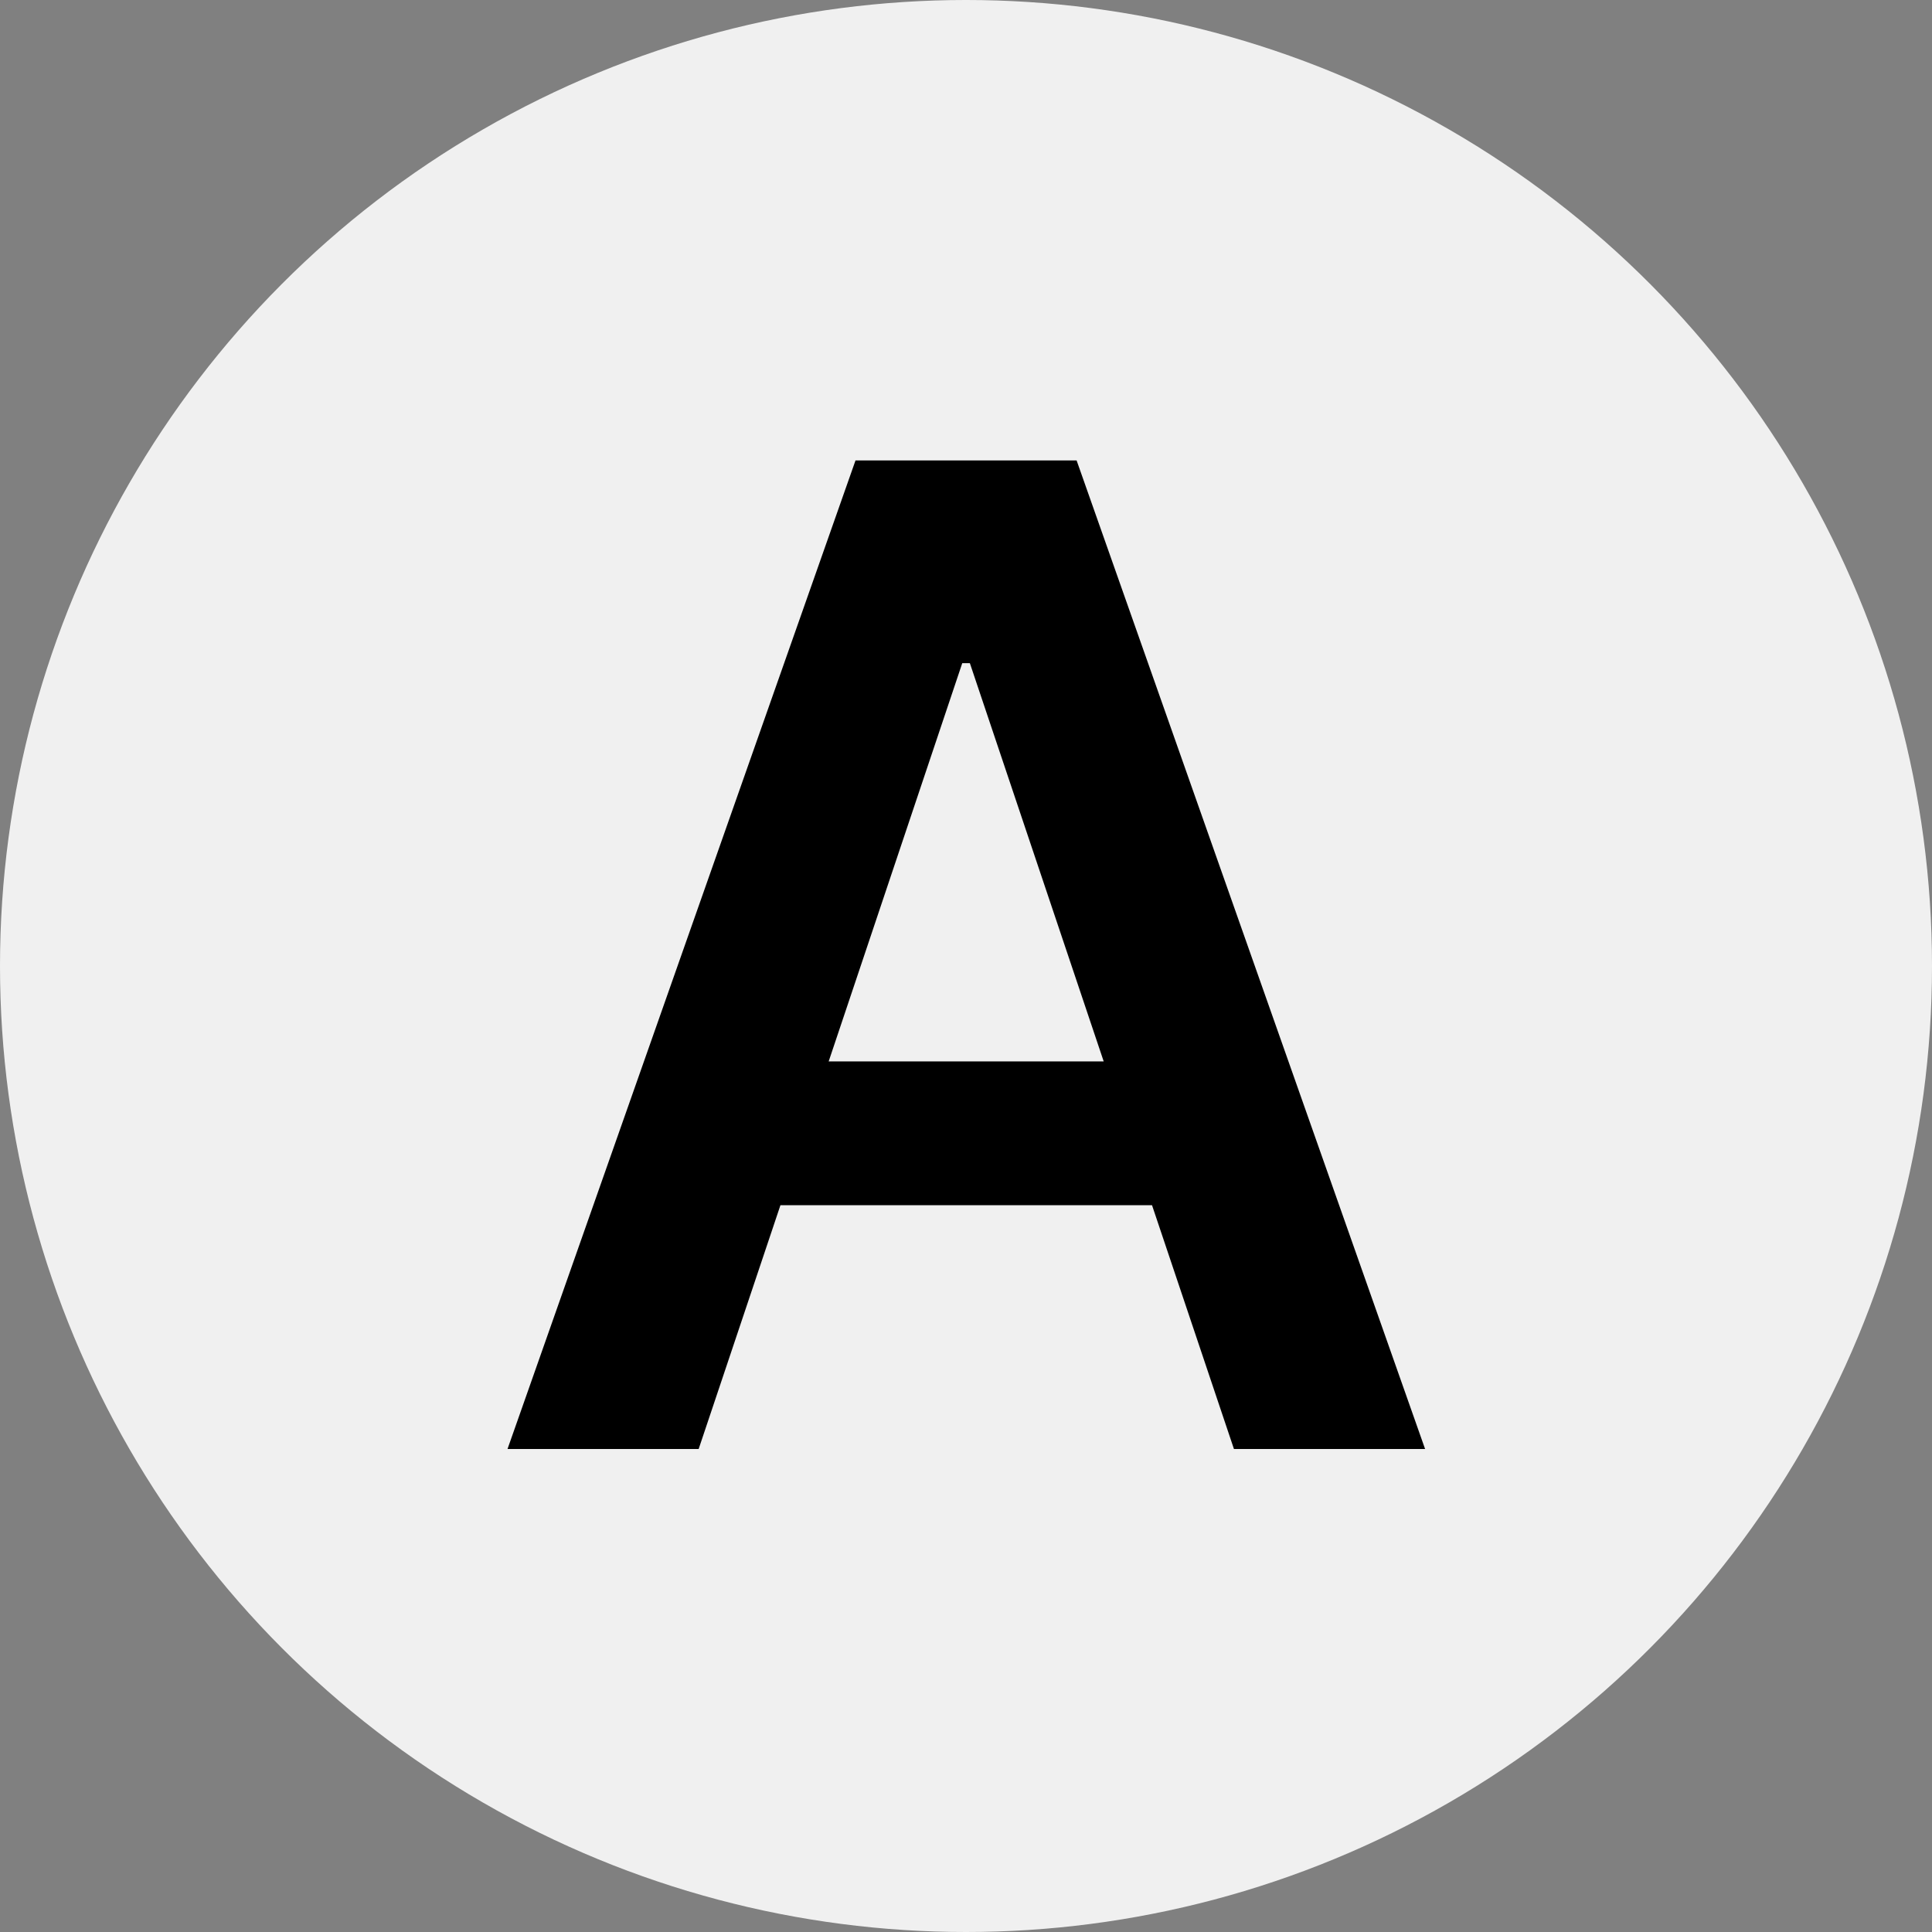
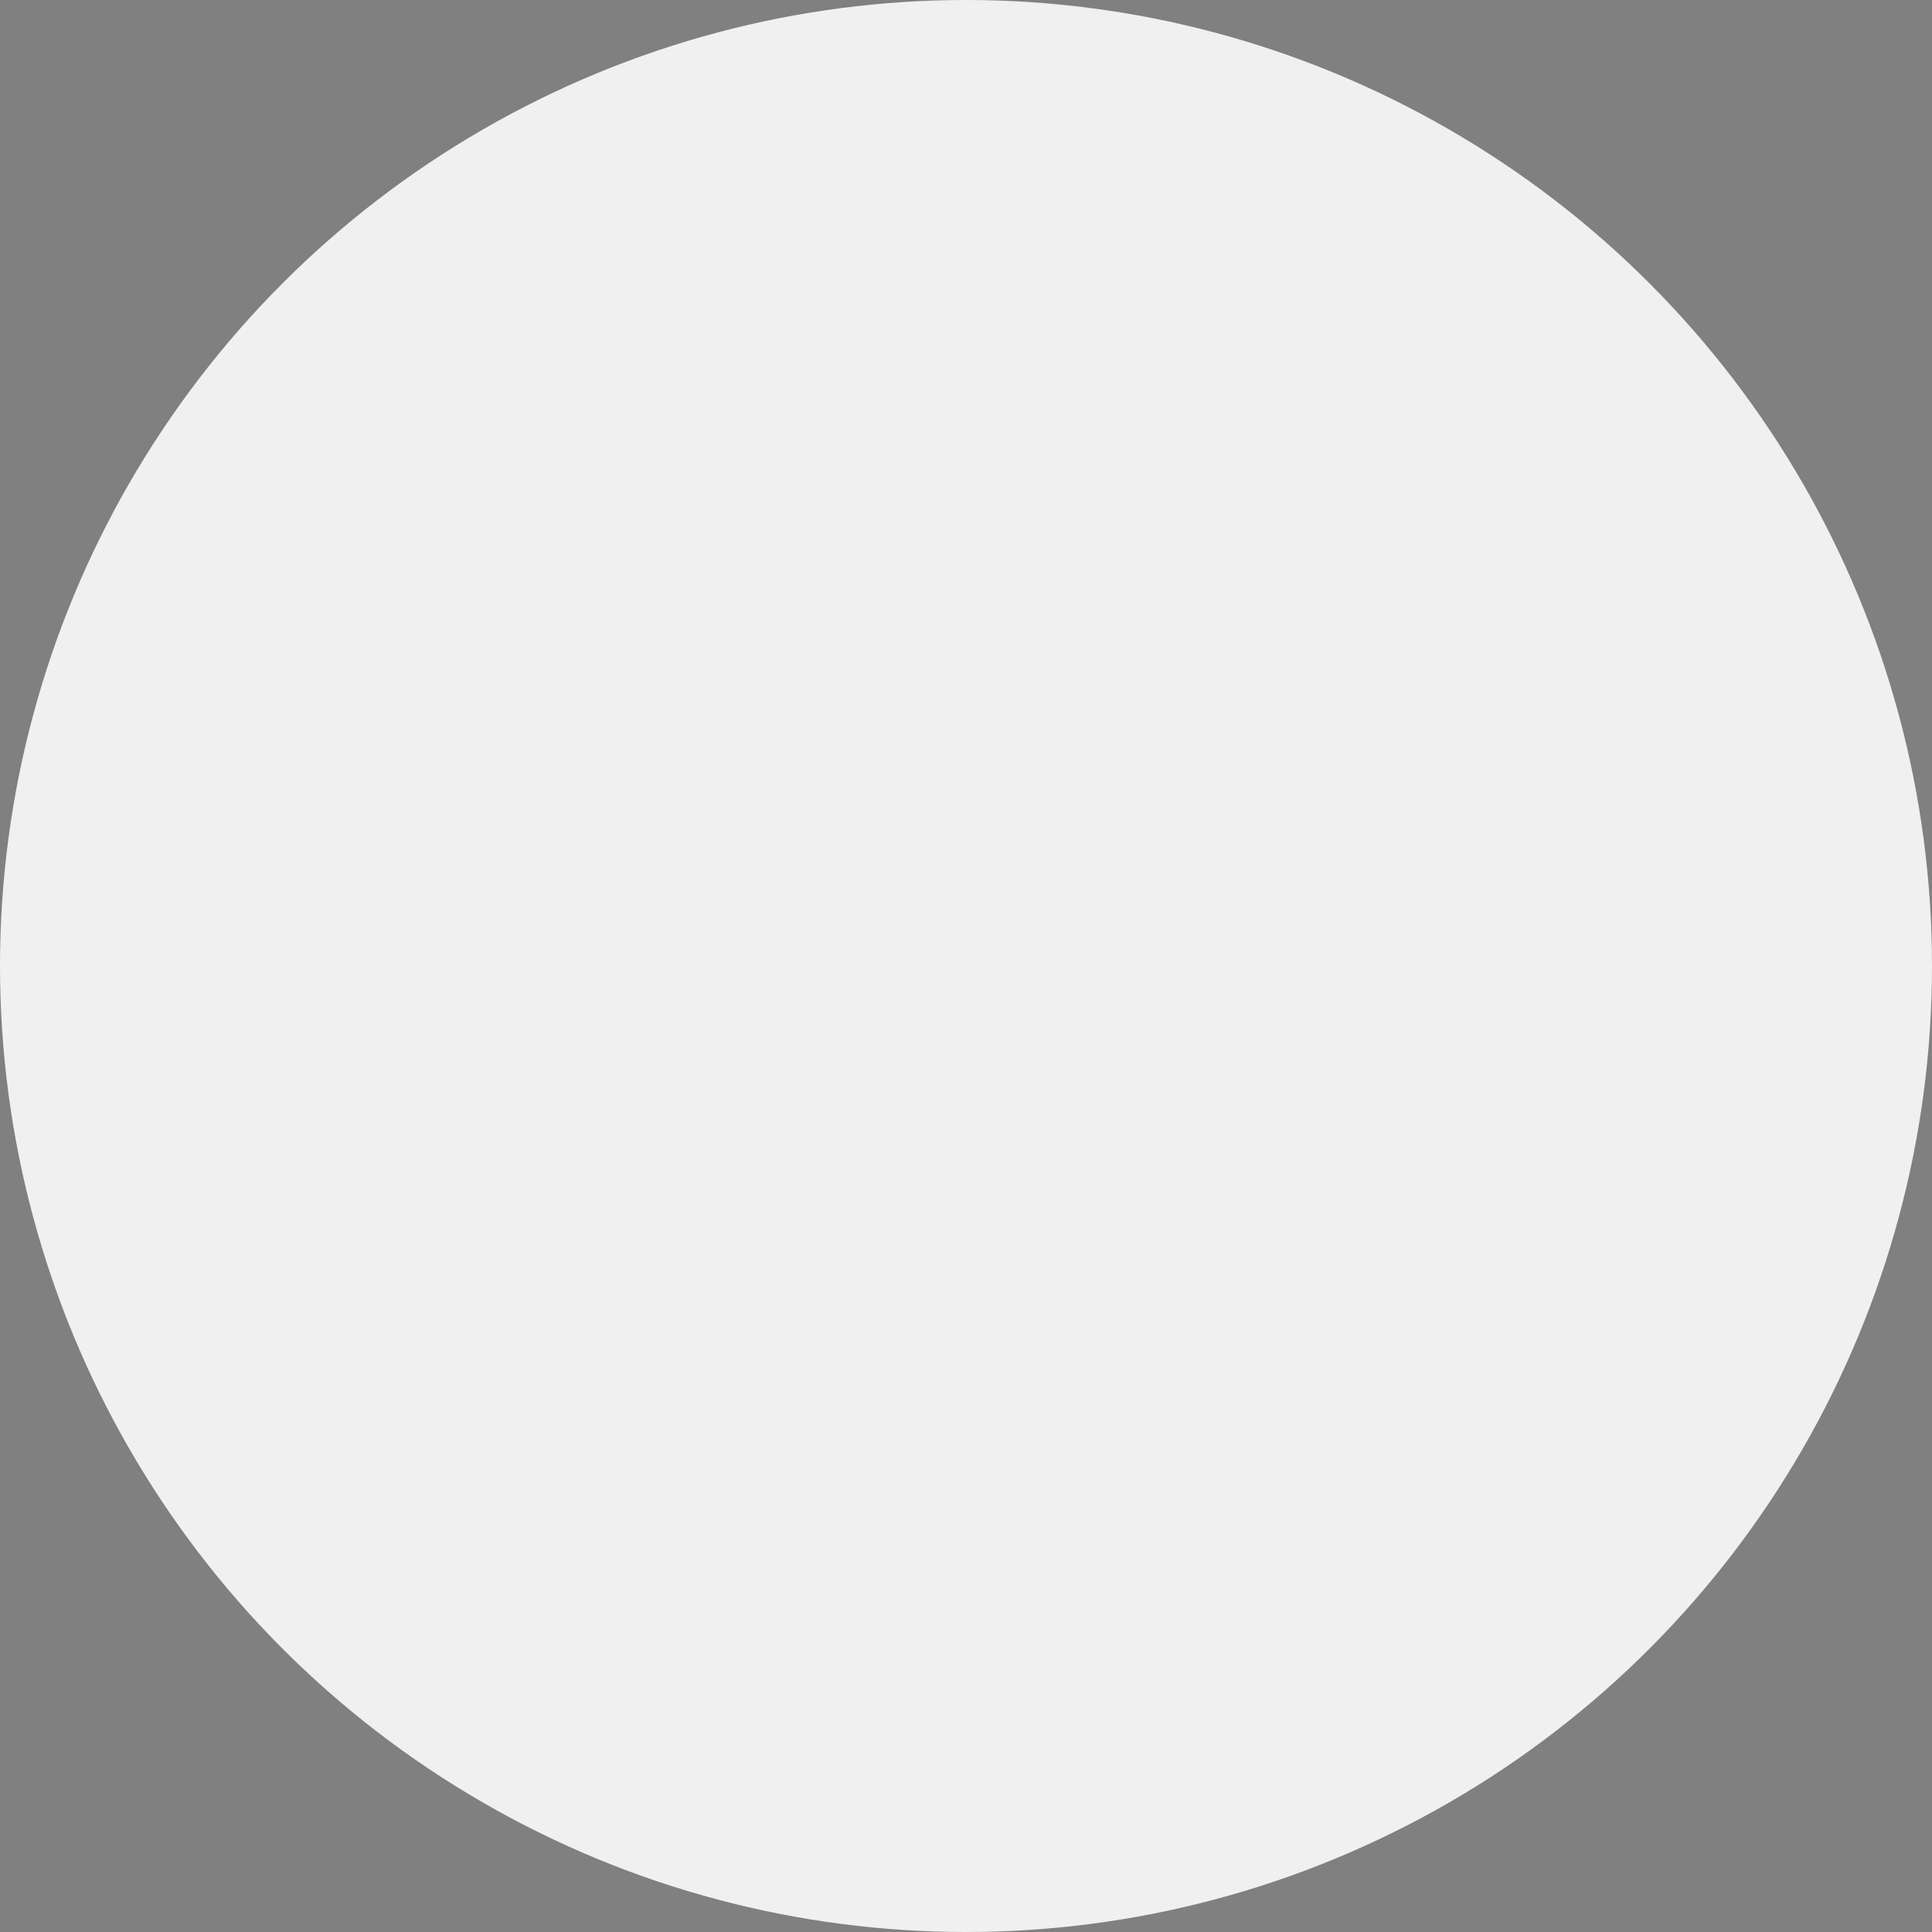
<svg xmlns="http://www.w3.org/2000/svg" width="16" height="16" viewBox="0 0 16 16" fill="none">
  <rect x="0" y="0" width="16" height="16" fill="#808080" stroke="none" />
  <circle cx="8" cy="8" r="8" fill="#F0F0F0" />
-   <path d="M5.786 12H4.203L7.085 3.813H8.916L11.802 12H10.219L8.032 5.492H7.969L5.786 12ZM5.838 8.79H10.155V9.981H5.838V8.79Z" fill="black" />
</svg>